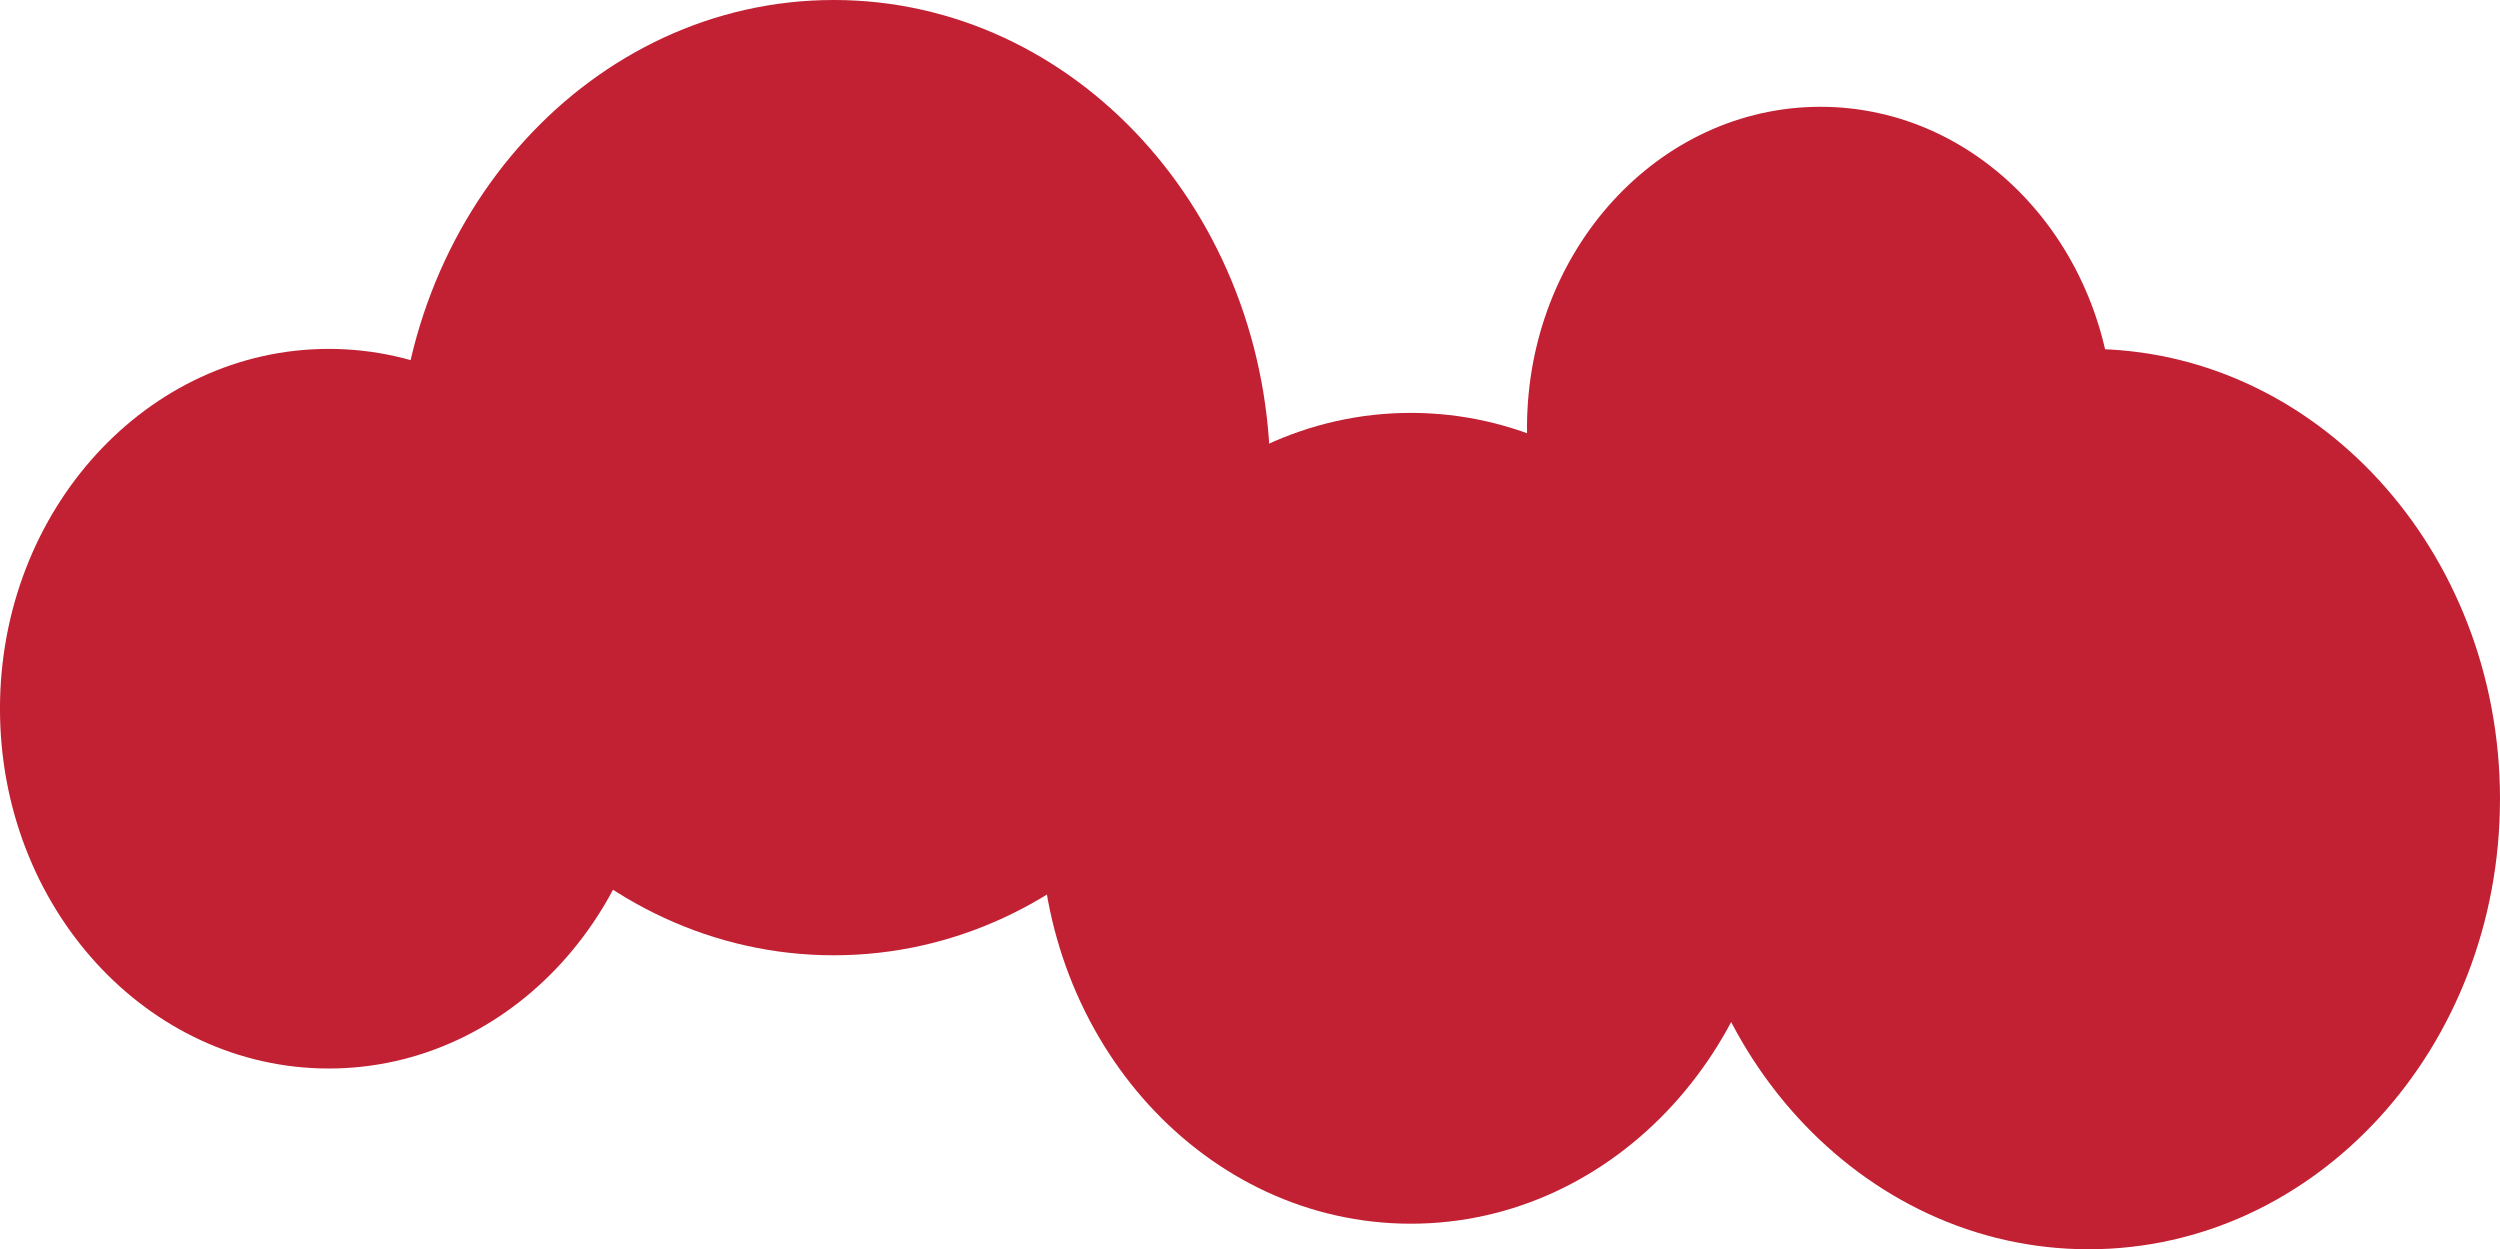
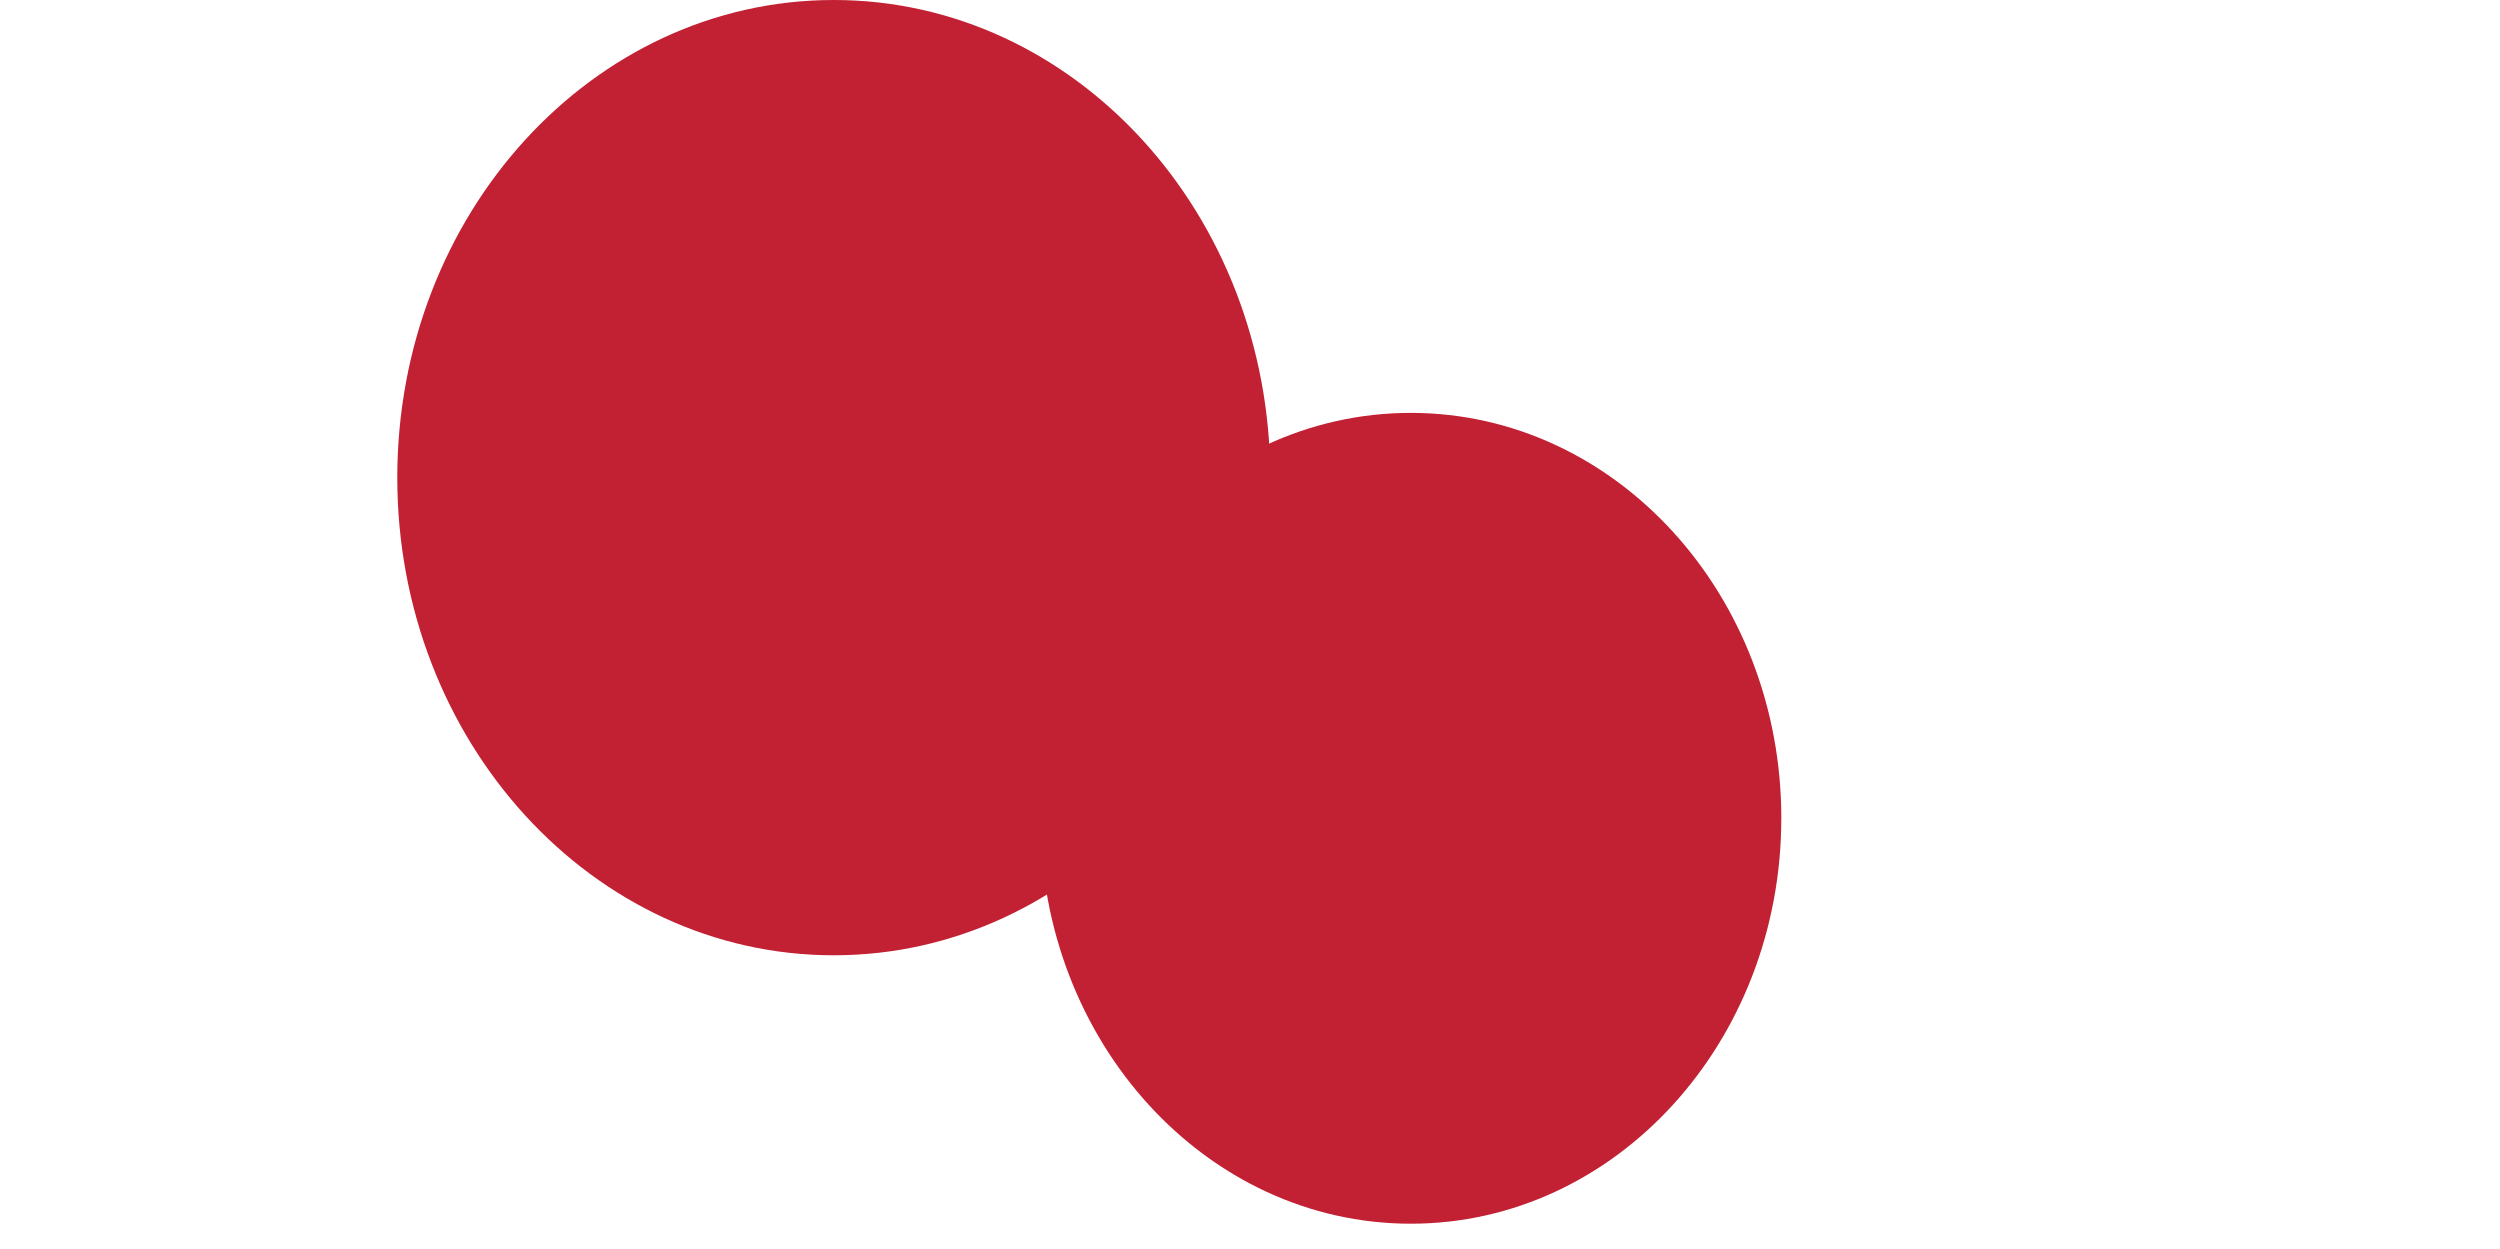
<svg xmlns="http://www.w3.org/2000/svg" width="388.499" height="194.132">
  <g data-name="Group 9458" fill="#c22033">
    <path data-name="Path 13848" d="M197.399 74.227c0 40.993-30.367 74.223-67.83 74.223s-67.83-33.237-67.83-74.223S92.109 0 129.569 0s67.83 33.237 67.83 74.227" />
-     <path data-name="Path 13849" d="M102.19 110.136c0 30.879-22.877 55.91-51.093 55.91s-51.1-25.028-51.1-55.91 22.877-55.917 51.1-55.917 51.093 25.031 51.093 55.91" />
-     <path data-name="Path 13850" d="M328.508 66.504c0 27.57-20.419 49.907-45.606 49.907s-45.606-22.345-45.606-49.907 20.419-49.907 45.606-49.907 45.606 22.342 45.606 49.907" />
    <path data-name="Path 13851" d="M276.813 127.163c0 34.793-25.775 63-57.57 63s-57.57-28.206-57.57-63 25.775-63 57.57-63 57.574 28.206 57.574 63" />
-     <path data-name="Path 13852" d="M388.495 124.181c0 38.631-28.621 69.953-63.926 69.953s-63.925-31.321-63.925-69.953 28.624-69.96 63.929-69.96 63.926 31.318 63.926 69.953" />
  </g>
</svg>